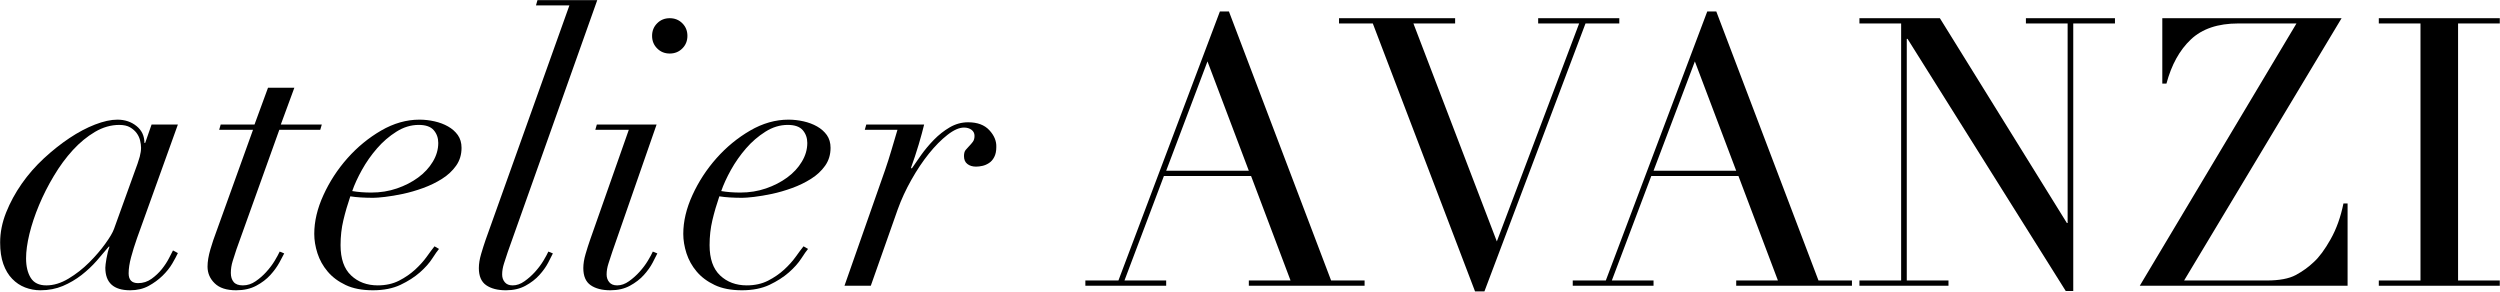
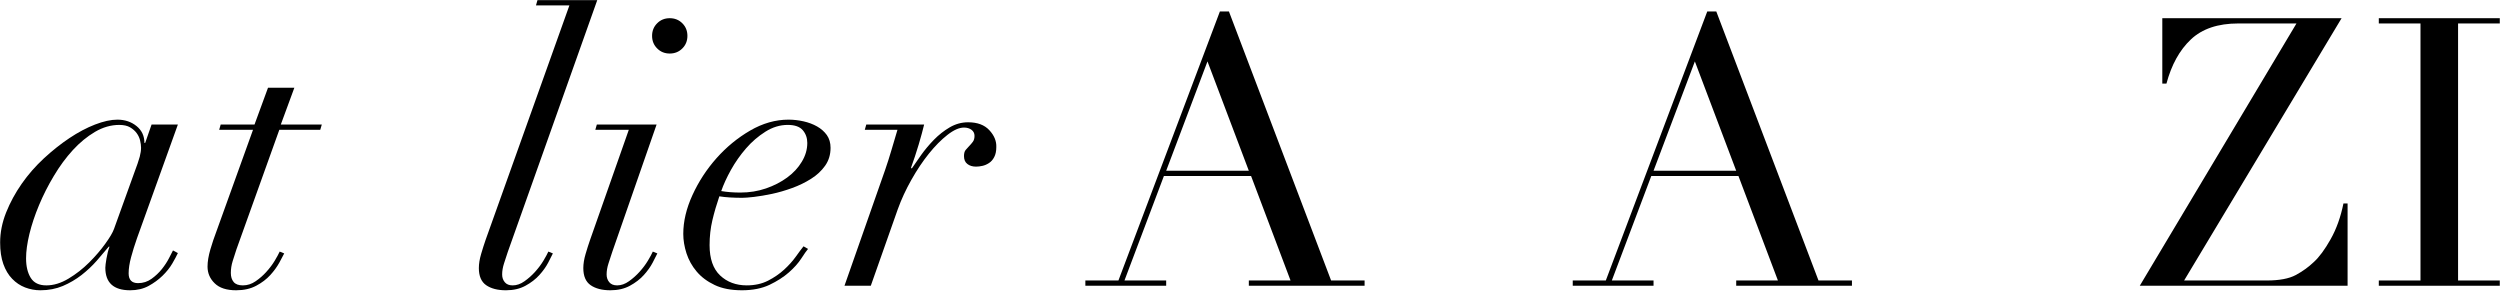
<svg xmlns="http://www.w3.org/2000/svg" width="100%" height="100%" viewBox="0 0 1996 233" xml:space="preserve" style="fill-rule:evenodd;clip-rule:evenodd;stroke-linejoin:round;stroke-miterlimit:2;">
  <g transform="matrix(1,0,0,1,-1399.02,-1576.2)">
    <g transform="matrix(4.167,0,0,4.167,0,0)">
      <g transform="matrix(1,0,0,1,362.514,426.781)">
        <path d="M0,-18.504C0.164,-19.152 0.25,-19.715 0.25,-20.195C0.25,-20.629 0.187,-21.098 0.07,-21.602C-0.055,-22.106 -0.266,-22.57 -0.582,-23.004C-0.891,-23.434 -1.312,-23.805 -1.844,-24.121C-2.367,-24.43 -3.066,-24.59 -3.93,-24.59C-5.508,-24.59 -7.062,-24.145 -8.574,-23.258C-10.086,-22.367 -11.5,-21.203 -12.82,-19.766C-14.141,-18.32 -15.352,-16.68 -16.453,-14.828C-17.562,-12.984 -18.508,-11.113 -19.297,-9.219C-20.094,-7.32 -20.703,-5.481 -21.137,-3.707C-21.57,-1.93 -21.781,-0.371 -21.781,0.973C-21.781,2.508 -21.484,3.758 -20.883,4.719C-20.281,5.68 -19.289,6.156 -17.898,6.156C-16.5,6.156 -15.09,5.726 -13.648,4.859C-12.207,3.996 -10.891,2.965 -9.688,1.766C-8.484,0.566 -7.453,-0.637 -6.594,-1.836C-5.727,-3.035 -5.176,-3.969 -4.937,-4.645L-1.121,-15.227C-0.539,-16.766 -0.172,-17.856 0,-18.504M-1.66,0.758C-1.969,1.906 -2.129,2.941 -2.129,3.851C-2.129,5.101 -1.523,5.726 -0.328,5.726C0.633,5.726 1.5,5.449 2.266,4.894C3.031,4.344 3.688,3.719 4.246,3.023C4.797,2.328 5.254,1.633 5.609,0.937C5.977,0.242 6.227,-0.25 6.367,-0.539L7.305,-0.035C7.062,0.492 6.703,1.164 6.227,1.98C5.746,2.797 5.117,3.578 4.352,4.32C3.586,5.066 2.699,5.711 1.687,6.266C0.68,6.812 -0.492,7.094 -1.844,7.094C-5.008,7.094 -6.594,5.652 -6.594,2.773C-6.594,2.437 -6.516,1.848 -6.375,1.008C-6.23,0.172 -6.043,-0.586 -5.797,-1.258L-5.945,-1.258C-6.617,-0.442 -7.383,0.457 -8.246,1.441C-9.113,2.426 -10.086,3.336 -11.164,4.18C-12.242,5.016 -13.43,5.711 -14.727,6.266C-16.023,6.812 -17.461,7.094 -19.047,7.094C-20.059,7.094 -21.023,6.91 -21.961,6.555C-22.898,6.195 -23.727,5.641 -24.445,4.894C-25.168,4.156 -25.73,3.203 -26.141,2.055C-26.551,0.898 -26.75,-0.469 -26.75,-2.051C-26.75,-3.969 -26.367,-5.891 -25.602,-7.813C-24.836,-9.731 -23.836,-11.567 -22.613,-13.32C-21.391,-15.07 -19.969,-16.692 -18.367,-18.18C-16.754,-19.668 -15.125,-20.961 -13.469,-22.067C-11.813,-23.172 -10.18,-24.035 -8.574,-24.66C-6.961,-25.281 -5.539,-25.598 -4.285,-25.598C-2.852,-25.598 -1.625,-25.188 -0.617,-24.371C0.391,-23.555 0.895,-22.473 0.895,-21.133L1.039,-21.133L2.266,-24.66L7.305,-24.66L-0.539,-2.844C-0.977,-1.594 -1.352,-0.395 -1.66,0.758" style="fill-rule:nonzero;" />
      </g>
      <g transform="matrix(1,0,0,1,392.139,433.875)">
        <path d="M0,-38.813L-2.598,-31.754L5.254,-31.754L4.961,-30.747L-2.883,-30.747L-11.094,-7.852C-11.336,-7.129 -11.574,-6.383 -11.813,-5.618C-12.055,-4.852 -12.172,-4.079 -12.172,-3.313C-12.172,-2.594 -11.992,-2.016 -11.633,-1.586C-11.273,-1.153 -10.684,-0.938 -9.867,-0.938C-9,-0.938 -8.188,-1.2 -7.422,-1.731C-6.652,-2.258 -5.953,-2.868 -5.336,-3.567C-4.707,-4.262 -4.18,-4.969 -3.746,-5.692C-3.32,-6.407 -3.008,-6.985 -2.813,-7.415L-1.945,-7.059C-2.141,-6.672 -2.453,-6.086 -2.883,-5.293C-3.32,-4.5 -3.891,-3.711 -4.613,-2.915C-5.336,-2.125 -6.23,-1.442 -7.312,-0.868C-8.391,-0.29 -9.676,0 -11.164,0C-12.992,0 -14.359,-0.446 -15.266,-1.336C-16.18,-2.223 -16.637,-3.29 -16.637,-4.536C-16.637,-5.497 -16.453,-6.59 -16.098,-7.813C-15.734,-9.036 -15.367,-10.153 -14.977,-11.161L-7.922,-30.747L-14.406,-30.747L-14.117,-31.754L-7.637,-31.754L-5.047,-38.813L0,-38.813Z" style="fill-rule:nonzero;" />
      </g>
      <g transform="matrix(1,0,0,1,418.842,431.854)">
-         <path d="M0,-28.652C-0.57,-29.324 -1.531,-29.664 -2.875,-29.664C-4.363,-29.664 -5.793,-29.23 -7.156,-28.363C-8.531,-27.5 -9.766,-26.433 -10.867,-25.164C-11.977,-23.886 -12.938,-22.519 -13.75,-21.058C-14.563,-19.593 -15.191,-18.238 -15.617,-16.988C-14.516,-16.797 -13.293,-16.703 -11.953,-16.703C-10.223,-16.703 -8.586,-16.964 -7.055,-17.492C-5.516,-18.019 -4.164,-18.718 -2.984,-19.582C-1.809,-20.445 -0.871,-21.453 -0.18,-22.605C0.516,-23.757 0.867,-24.957 0.867,-26.207C0.867,-27.164 0.578,-27.98 0,-28.652M-0.285,-4.066C-0.859,-3.175 -1.648,-2.289 -2.656,-1.402C-3.672,-0.511 -4.906,0.278 -6.367,0.977C-7.832,1.668 -9.594,2.02 -11.656,2.02C-13.727,2.02 -15.469,1.684 -16.879,1.012C-18.297,0.34 -19.453,-0.523 -20.336,-1.582C-21.227,-2.636 -21.871,-3.8 -22.281,-5.074C-22.691,-6.347 -22.891,-7.582 -22.891,-8.781C-22.891,-11.183 -22.305,-13.664 -21.125,-16.234C-19.953,-18.8 -18.422,-21.152 -16.523,-23.293C-14.625,-25.425 -12.477,-27.187 -10.078,-28.582C-7.68,-29.972 -5.23,-30.672 -2.734,-30.672C-1.773,-30.672 -0.812,-30.562 0.148,-30.347C1.109,-30.129 1.969,-29.808 2.738,-29.371C3.508,-28.941 4.133,-28.386 4.613,-27.718C5.086,-27.043 5.328,-26.23 5.328,-25.269C5.328,-23.972 4.984,-22.832 4.285,-21.847C3.586,-20.863 2.691,-20.023 1.586,-19.332C0.484,-18.632 -0.73,-18.043 -2.047,-17.566C-3.367,-17.086 -4.656,-16.714 -5.898,-16.449C-7.152,-16.187 -8.289,-15.992 -9.32,-15.871C-10.352,-15.754 -11.109,-15.695 -11.586,-15.695C-12.406,-15.695 -13.199,-15.718 -13.969,-15.765C-14.734,-15.812 -15.402,-15.886 -15.984,-15.98C-16.508,-14.445 -16.953,-12.922 -17.312,-11.41C-17.676,-9.894 -17.852,-8.3 -17.852,-6.621C-17.852,-4.027 -17.184,-2.097 -15.836,-0.824C-14.492,0.446 -12.789,1.082 -10.727,1.082C-9.191,1.082 -7.832,0.782 -6.656,0.184C-5.484,-0.418 -4.453,-1.125 -3.563,-1.941C-2.676,-2.757 -1.93,-3.586 -1.328,-4.425C-0.73,-5.265 -0.238,-5.925 0.148,-6.402L1.008,-5.902C0.723,-5.566 0.289,-4.953 -0.285,-4.066" style="fill-rule:nonzero;" />
-       </g>
+         </g>
      <g transform="matrix(1,0,0,1,433.029,385.633)">
        <path d="M0,40.898C-0.242,41.617 -0.48,42.351 -0.719,43.093C-0.961,43.836 -1.078,44.543 -1.078,45.218C-1.078,45.793 -0.914,46.289 -0.574,46.695C-0.242,47.101 0.266,47.304 0.937,47.304C1.703,47.304 2.461,47.043 3.203,46.511C3.949,45.984 4.633,45.375 5.258,44.675C5.883,43.98 6.41,43.273 6.844,42.55C7.273,41.835 7.582,41.257 7.773,40.828L8.641,41.183C8.449,41.57 8.148,42.156 7.742,42.949C7.328,43.742 6.766,44.531 6.047,45.328C5.332,46.117 4.441,46.8 3.387,47.375C2.328,47.953 1.086,48.242 -0.359,48.242C-1.945,48.242 -3.203,47.914 -4.137,47.269C-5.074,46.621 -5.543,45.527 -5.543,43.992C-5.543,43.179 -5.398,42.277 -5.109,41.293C-4.82,40.312 -4.535,39.41 -4.25,38.593L11.805,-6.336L5.402,-6.336L5.687,-7.344L17.141,-7.344L0,40.898Z" style="fill-rule:nonzero;" />
      </g>
      <g transform="matrix(1,0,0,1,461.654,432.901)">
        <path d="M0,-50.183C0.641,-50.831 1.445,-51.156 2.406,-51.156C3.367,-51.156 4.172,-50.831 4.82,-50.183C5.469,-49.535 5.793,-48.734 5.793,-47.773C5.793,-46.812 5.469,-46.007 4.82,-45.363C4.172,-44.714 3.367,-44.386 2.406,-44.386C1.445,-44.386 0.641,-44.714 0,-45.363C-0.652,-46.007 -0.977,-46.812 -0.977,-47.773C-0.977,-48.734 -0.652,-49.535 0,-50.183M-11.852,-29.773L-11.563,-30.781L-0.113,-30.781L-8.609,-6.37C-8.852,-5.652 -9.09,-4.917 -9.328,-4.175C-9.57,-3.433 -9.688,-2.726 -9.688,-2.05C-9.688,-1.476 -9.523,-0.98 -9.184,-0.574C-8.852,-0.167 -8.344,0.036 -7.672,0.036C-6.906,0.036 -6.148,-0.226 -5.406,-0.757C-4.66,-1.285 -3.977,-1.894 -3.352,-2.593C-2.727,-3.288 -2.199,-3.995 -1.766,-4.718C-1.336,-5.433 -1.027,-6.011 -0.836,-6.441L0.031,-6.085C-0.16,-5.699 -0.461,-5.113 -0.867,-4.32C-1.281,-3.527 -1.844,-2.738 -2.563,-1.941C-3.277,-1.152 -4.168,-0.468 -5.223,0.106C-6.281,0.684 -7.523,0.973 -8.969,0.973C-10.555,0.973 -11.813,0.645 -12.746,0.001C-13.684,-0.648 -14.152,-1.742 -14.152,-3.277C-14.152,-4.089 -14.008,-4.992 -13.719,-5.976C-13.43,-6.956 -13.145,-7.859 -12.859,-8.675L-5.437,-29.773L-11.852,-29.773Z" style="fill-rule:nonzero;" />
      </g>
      <g transform="matrix(1,0,0,1,489.549,431.854)">
        <path d="M0,-28.652C-0.574,-29.324 -1.535,-29.664 -2.879,-29.664C-4.363,-29.664 -5.793,-29.23 -7.16,-28.363C-8.531,-27.5 -9.77,-26.433 -10.871,-25.164C-11.977,-23.886 -12.938,-22.519 -13.754,-21.058C-14.566,-19.593 -15.191,-18.238 -15.621,-16.988C-14.52,-16.797 -13.293,-16.703 -11.953,-16.703C-10.223,-16.703 -8.59,-16.964 -7.055,-17.492C-5.52,-18.019 -4.168,-18.718 -2.988,-19.582C-1.809,-20.445 -0.871,-21.453 -0.184,-22.605C0.516,-23.757 0.867,-24.957 0.867,-26.207C0.867,-27.164 0.574,-27.98 0,-28.652M-0.285,-4.066C-0.863,-3.175 -1.652,-2.289 -2.66,-1.402C-3.676,-0.511 -4.91,0.278 -6.371,0.977C-7.832,1.668 -9.598,2.02 -11.66,2.02C-13.73,2.02 -15.469,1.684 -16.879,1.012C-18.301,0.34 -19.453,-0.523 -20.34,-1.582C-21.23,-2.636 -21.871,-3.8 -22.285,-5.074C-22.691,-6.347 -22.895,-7.582 -22.895,-8.781C-22.895,-11.183 -22.309,-13.664 -21.129,-16.234C-19.957,-18.8 -18.422,-21.152 -16.523,-23.293C-14.625,-25.425 -12.48,-27.187 -10.078,-28.582C-7.684,-29.972 -5.23,-30.672 -2.738,-30.672C-1.777,-30.672 -0.816,-30.562 0.145,-30.347C1.105,-30.129 1.969,-29.808 2.738,-29.371C3.504,-28.941 4.129,-28.386 4.613,-27.718C5.086,-27.043 5.324,-26.23 5.324,-25.269C5.324,-23.972 4.98,-22.832 4.285,-21.847C3.586,-20.863 2.691,-20.023 1.582,-19.332C0.48,-18.632 -0.73,-18.043 -2.051,-17.566C-3.371,-17.086 -4.66,-16.714 -5.902,-16.449C-7.152,-16.187 -8.293,-15.992 -9.324,-15.871C-10.355,-15.754 -11.109,-15.695 -11.59,-15.695C-12.41,-15.695 -13.199,-15.718 -13.969,-15.765C-14.738,-15.812 -15.402,-15.886 -15.984,-15.98C-16.512,-14.445 -16.957,-12.922 -17.316,-11.41C-17.676,-9.894 -17.855,-8.3 -17.855,-6.621C-17.855,-4.027 -17.184,-2.097 -15.84,-0.824C-14.496,0.446 -12.793,1.082 -10.73,1.082C-9.191,1.082 -7.832,0.782 -6.656,0.184C-5.484,-0.418 -4.453,-1.125 -3.563,-1.941C-2.676,-2.757 -1.934,-3.586 -1.332,-4.425C-0.73,-5.265 -0.238,-5.925 0.145,-6.402L1.008,-5.902C0.723,-5.566 0.285,-4.953 -0.285,-4.066" style="fill-rule:nonzero;" />
      </g>
      <g transform="matrix(1,0,0,1,506.541,427.679)">
        <path d="M0,-20.664C0.387,-21.957 0.77,-23.254 1.152,-24.551L-5.109,-24.551L-4.824,-25.559L6.262,-25.559C6.023,-24.551 5.676,-23.277 5.223,-21.742C4.762,-20.203 4.27,-18.719 3.746,-17.277L3.891,-17.133C4.371,-17.851 4.969,-18.719 5.691,-19.727C6.41,-20.734 7.223,-21.703 8.137,-22.641C9.051,-23.578 10.059,-24.371 11.16,-25.019C12.262,-25.664 13.441,-25.992 14.691,-25.992C16.465,-25.992 17.824,-25.488 18.754,-24.477C19.691,-23.469 20.137,-22.391 20.09,-21.238C20.09,-20.469 19.957,-19.832 19.691,-19.328C19.43,-18.824 19.098,-18.441 18.684,-18.18C18.277,-17.914 17.859,-17.734 17.426,-17.641C16.992,-17.543 16.59,-17.496 16.199,-17.496C15.527,-17.496 14.977,-17.664 14.551,-18C14.113,-18.332 13.898,-18.836 13.898,-19.512C13.898,-20.039 14.004,-20.434 14.223,-20.695C14.438,-20.961 14.668,-21.211 14.906,-21.453C15.145,-21.695 15.375,-21.957 15.59,-22.246C15.809,-22.535 15.914,-22.918 15.914,-23.398C15.914,-23.875 15.723,-24.262 15.34,-24.551C14.953,-24.836 14.473,-24.98 13.898,-24.98C12.984,-24.98 11.93,-24.516 10.73,-23.578C9.527,-22.641 8.344,-21.441 7.168,-19.977C5.988,-18.512 4.875,-16.844 3.82,-14.973C2.762,-13.102 1.898,-11.226 1.223,-9.359L-3.957,5.328L-9,5.328L-1.219,-16.844C-0.793,-18.094 -0.379,-19.367 0,-20.664" style="fill-rule:nonzero;" />
      </g>
      <g transform="matrix(1,0,0,1,567.092,423.437)">
        <path d="M0,-33.414L-7.914,-12.461L7.922,-12.461L0,-33.414ZM-23.398,8.563L-17.062,8.563L2.379,-42.984L4.109,-42.984L23.687,8.563L30.102,8.563L30.102,9.57L7.922,9.57L7.922,8.563L15.914,8.563L8.355,-11.453L-8.352,-11.453L-15.906,8.563L-7.914,8.563L-7.914,9.57L-23.398,9.57L-23.398,8.563Z" style="fill-rule:nonzero;" />
      </g>
      <g transform="matrix(1,0,0,1,592.295,434.089)">
-         <path d="M0,-52.344L22.246,-52.344L22.246,-51.336L14.254,-51.336L30.238,-9.574L46.008,-51.336L38.156,-51.336L38.156,-52.344L53.703,-52.344L53.703,-51.336L47.227,-51.336L27.859,0L26.062,0L6.473,-51.336L0,-51.336L0,-52.344Z" style="fill-rule:nonzero;" />
-       </g>
+         </g>
      <g transform="matrix(1,0,0,1,660.475,423.437)">
        <path d="M0,-33.414L-7.918,-12.461L7.922,-12.461L0,-33.414ZM-23.398,8.563L-17.062,8.563L2.375,-42.984L4.105,-42.984L23.687,8.563L30.098,8.563L30.098,9.57L7.922,9.57L7.922,8.563L15.914,8.563L8.352,-11.453L-8.352,-11.453L-15.91,8.563L-7.918,8.563L-7.918,9.57L-23.398,9.57L-23.398,8.563Z" style="fill-rule:nonzero;" />
      </g>
      <g transform="matrix(1,0,0,1,692.006,383.761)">
-         <path d="M0,48.238L7.992,48.238L7.992,-1.008L0,-1.008L0,-2.016L15.414,-2.016L39.746,37.222L39.891,37.222L39.891,-1.008L31.898,-1.008L31.898,-2.016L48.961,-2.016L48.961,-1.008L40.969,-1.008L40.969,50.254L39.531,50.254L9.219,1.945L9.07,1.945L9.07,48.238L17.062,48.238L17.062,49.246L0,49.246L0,48.238Z" style="fill-rule:nonzero;" />
-       </g>
+         </g>
      <g transform="matrix(1,0,0,1,750.037,433.007)">
        <path d="M0,-51.262L34.352,-51.262L4.18,-1.008L20.016,-1.008C22.422,-1.008 24.266,-1.356 25.562,-2.047C26.859,-2.746 28.008,-3.571 29.016,-4.532C30.07,-5.492 31.156,-6.957 32.258,-8.926C33.367,-10.895 34.18,-13.172 34.707,-15.766L35.5,-15.766L35.5,0L-4.316,0L25.707,-50.254L14.547,-50.254C10.66,-50.254 7.637,-49.235 5.477,-47.196C3.313,-45.153 1.754,-42.336 0.793,-38.735L0,-38.735L0,-51.262Z" style="fill-rule:nonzero;" />
      </g>
      <g transform="matrix(1,0,0,1,791.518,382.753)">
        <path d="M0,49.246L7.988,49.246L7.988,0L0,0L0,-1.008L23.18,-1.008L23.18,0L15.188,0L15.188,49.246L23.18,49.246L23.18,50.254L0,50.254L0,49.246Z" style="fill-rule:nonzero;" />
      </g>
    </g>
  </g>
</svg>